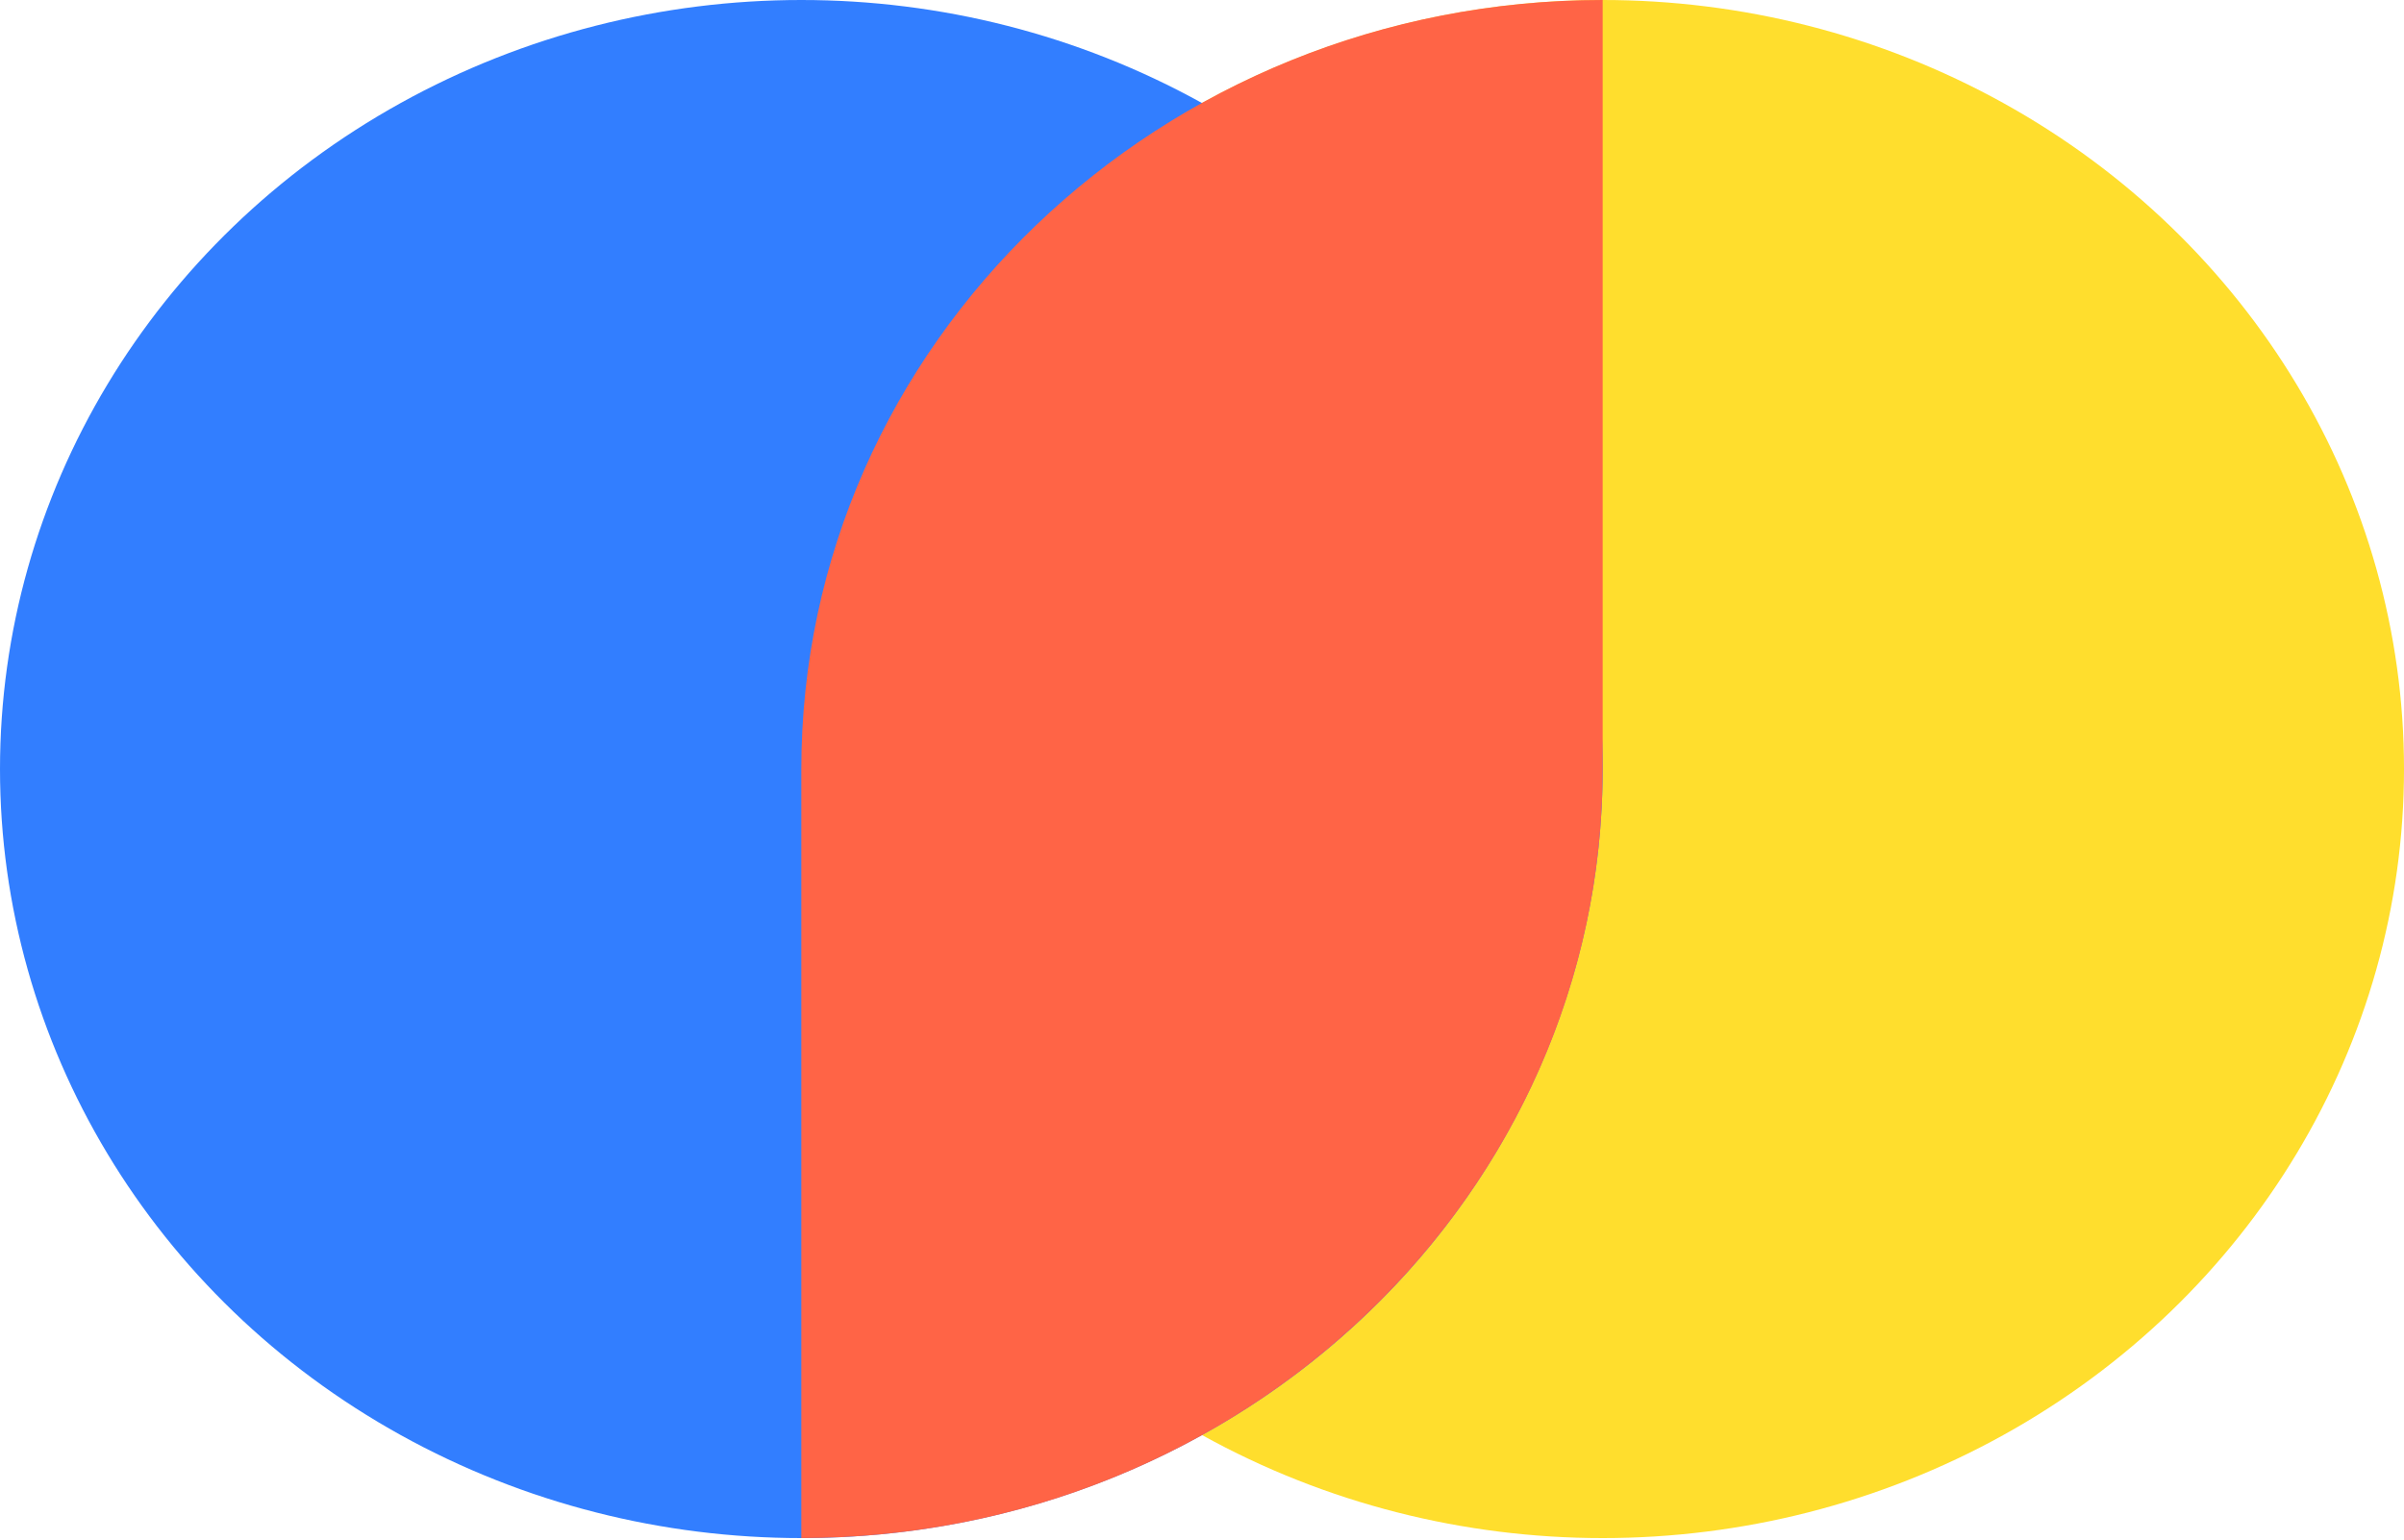
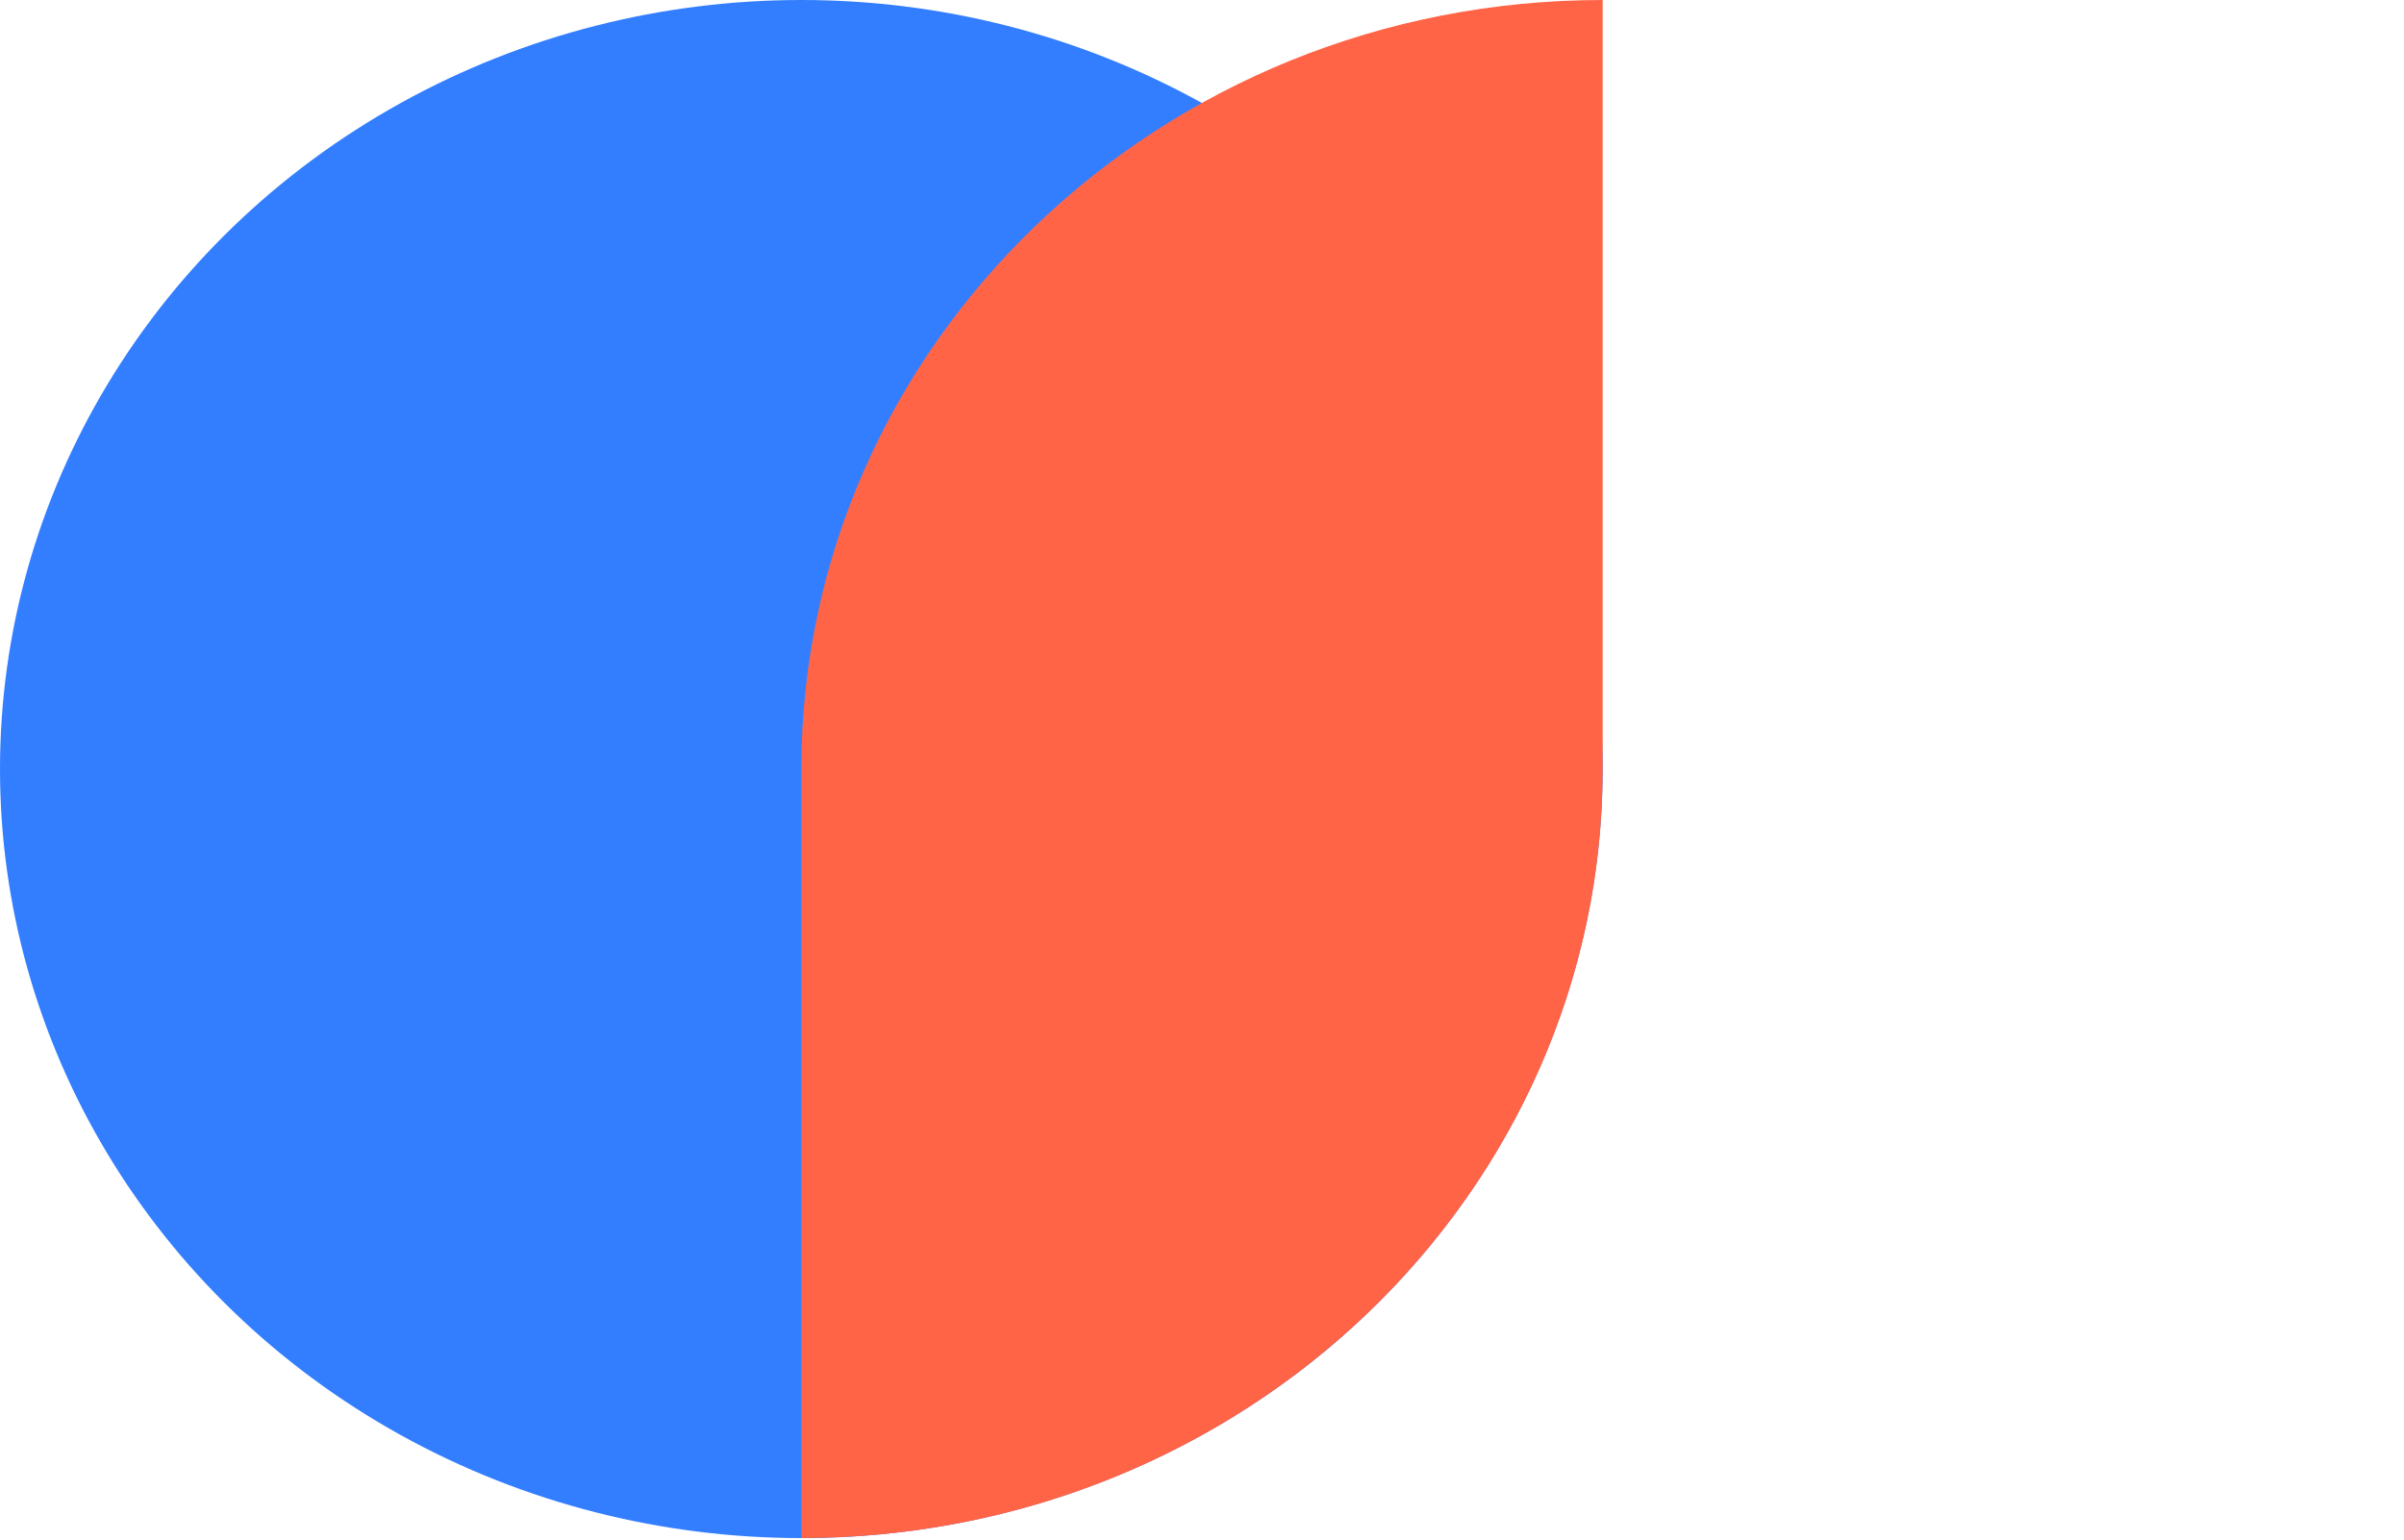
<svg xmlns="http://www.w3.org/2000/svg" width="256px" height="164px" viewBox="0 0 256 164" preserveAspectRatio="xMidYMid">
  <title>Chroma</title>
  <g>
-     <ellipse fill="#FFDE2D" cx="170.667" cy="81.92" rx="85.333" ry="81.92" />
    <ellipse fill="#327EFF" cx="85.333" cy="81.92" rx="85.333" ry="81.92" />
    <path d="M170.667,81.92 C170.667,127.163 132.461,163.839 85.333,163.839 L85.333,81.92 L170.667,81.92 Z M85.333,81.92 C85.333,36.677 123.538,8.95998209e-05 170.667,8.95998209e-05 L170.667,81.92 L85.333,81.92 Z" fill="#FF6446" />
  </g>
</svg>